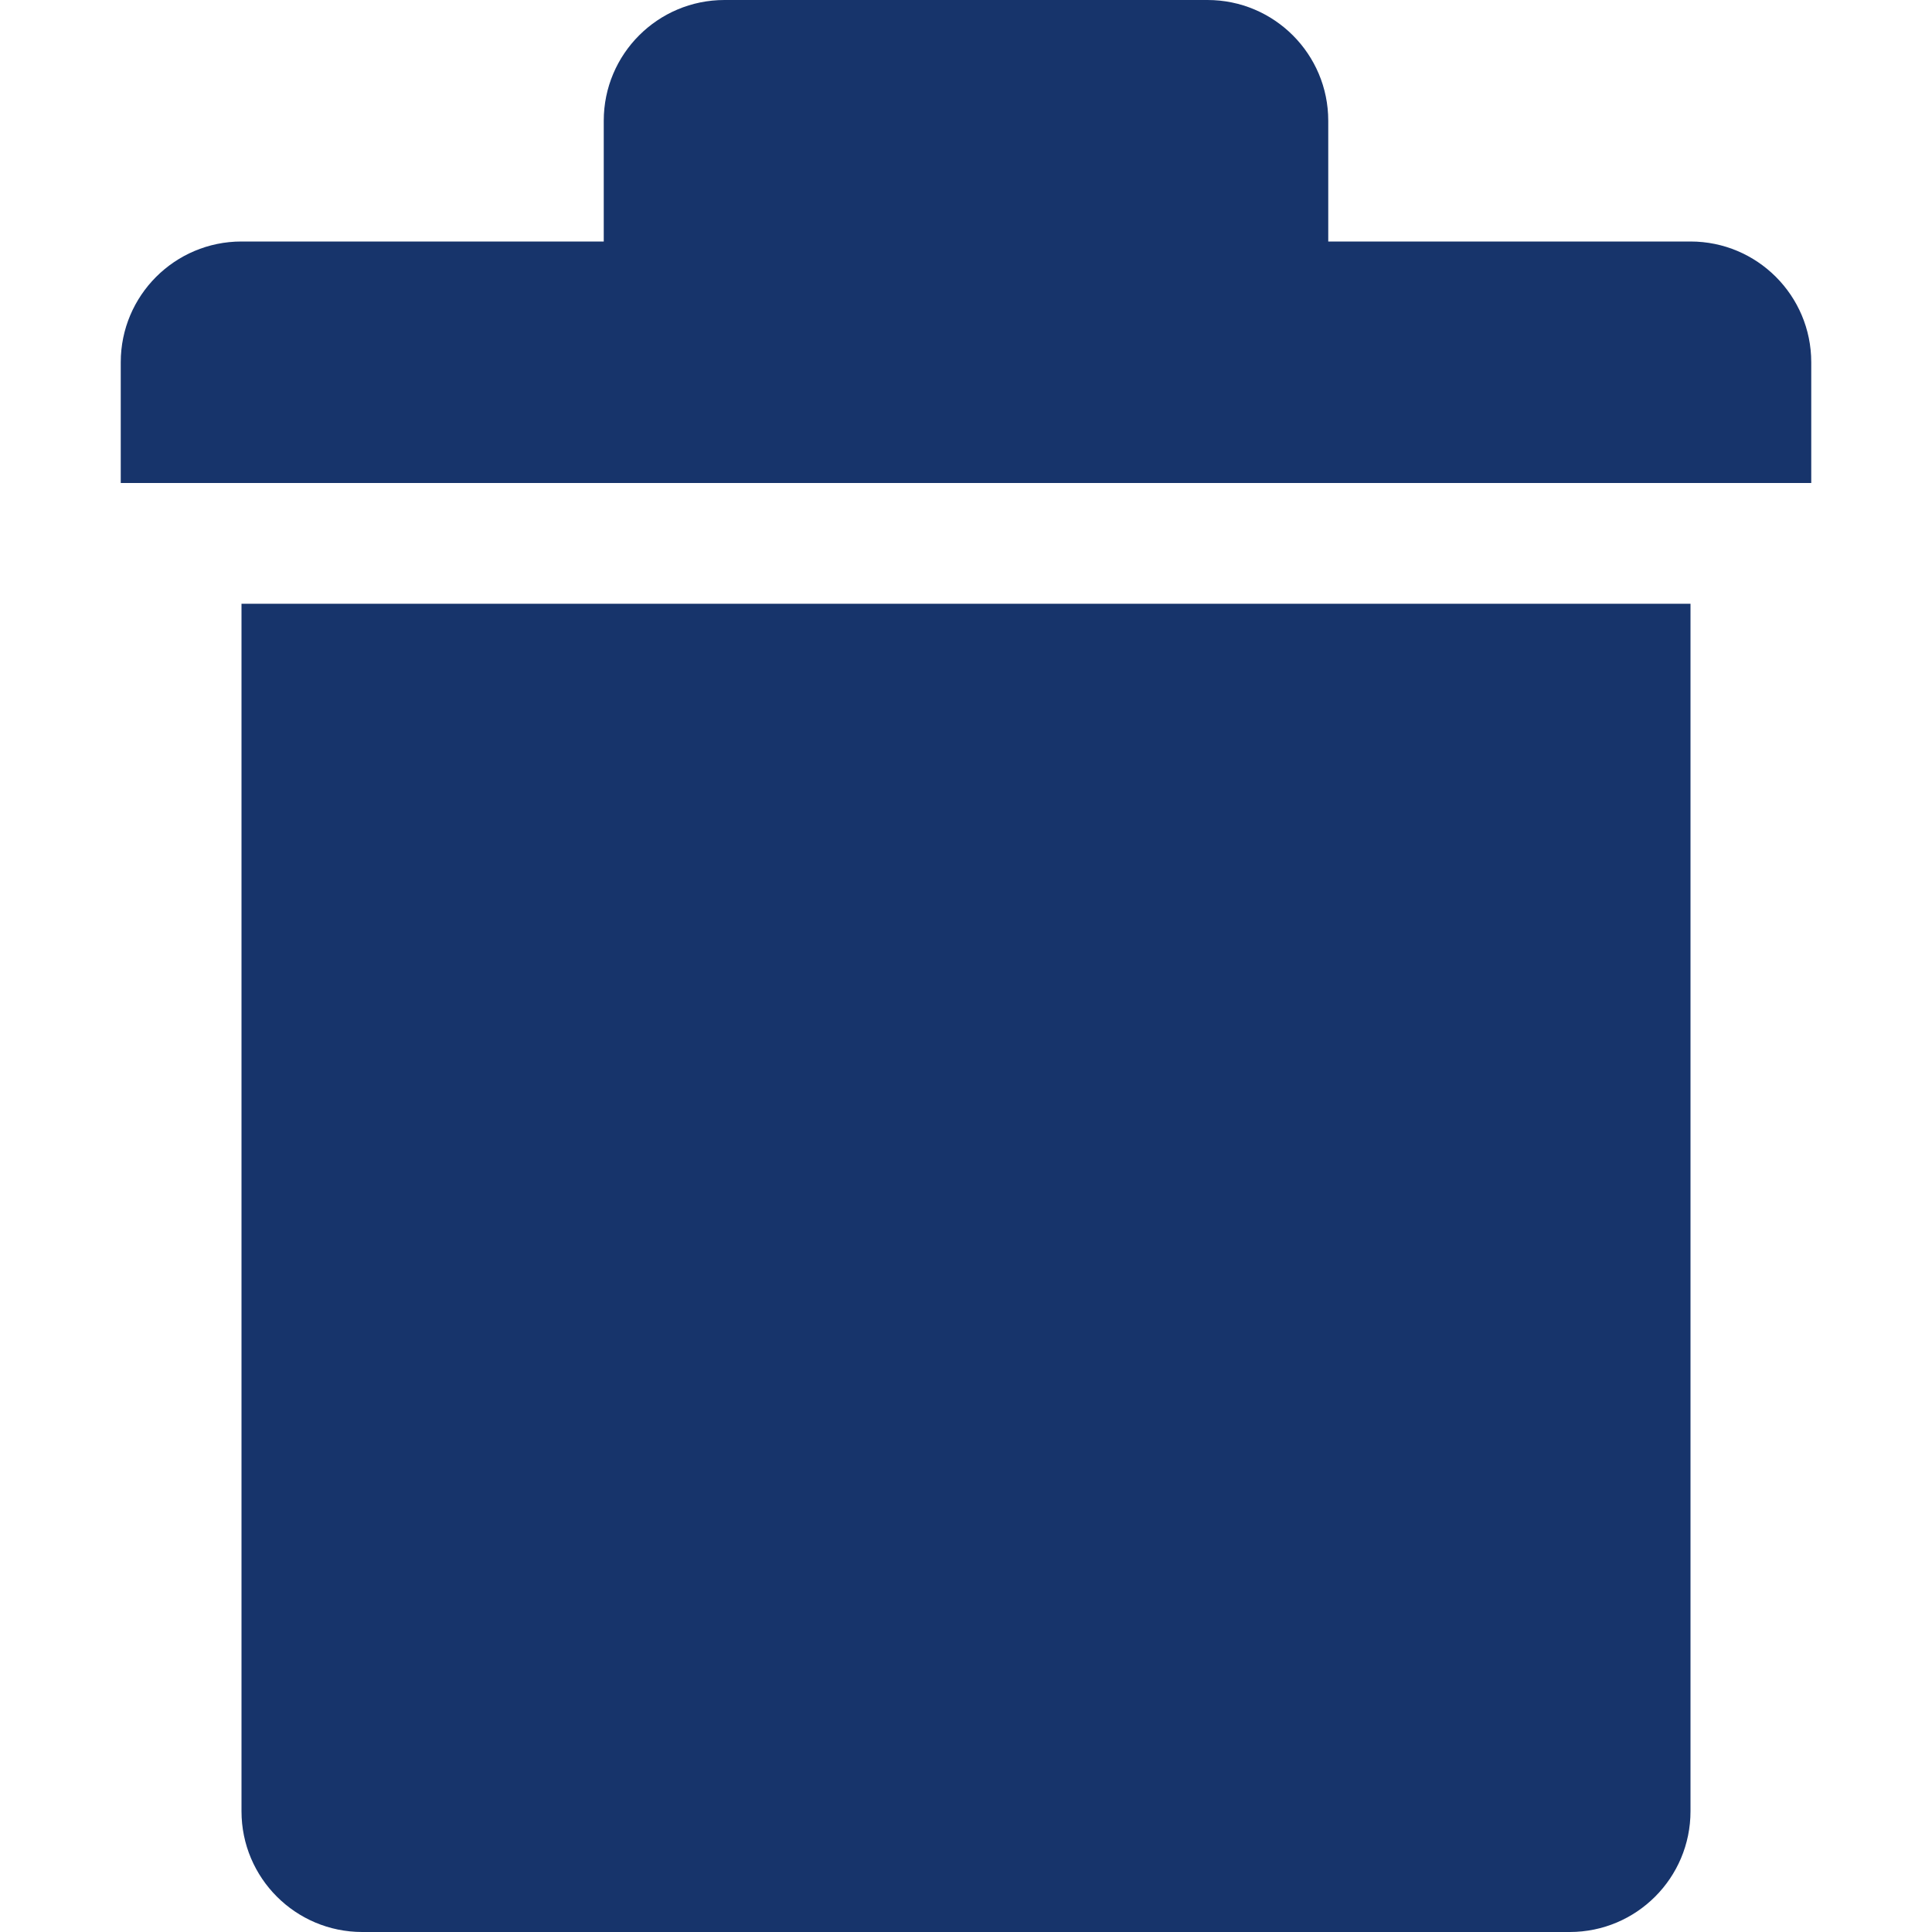
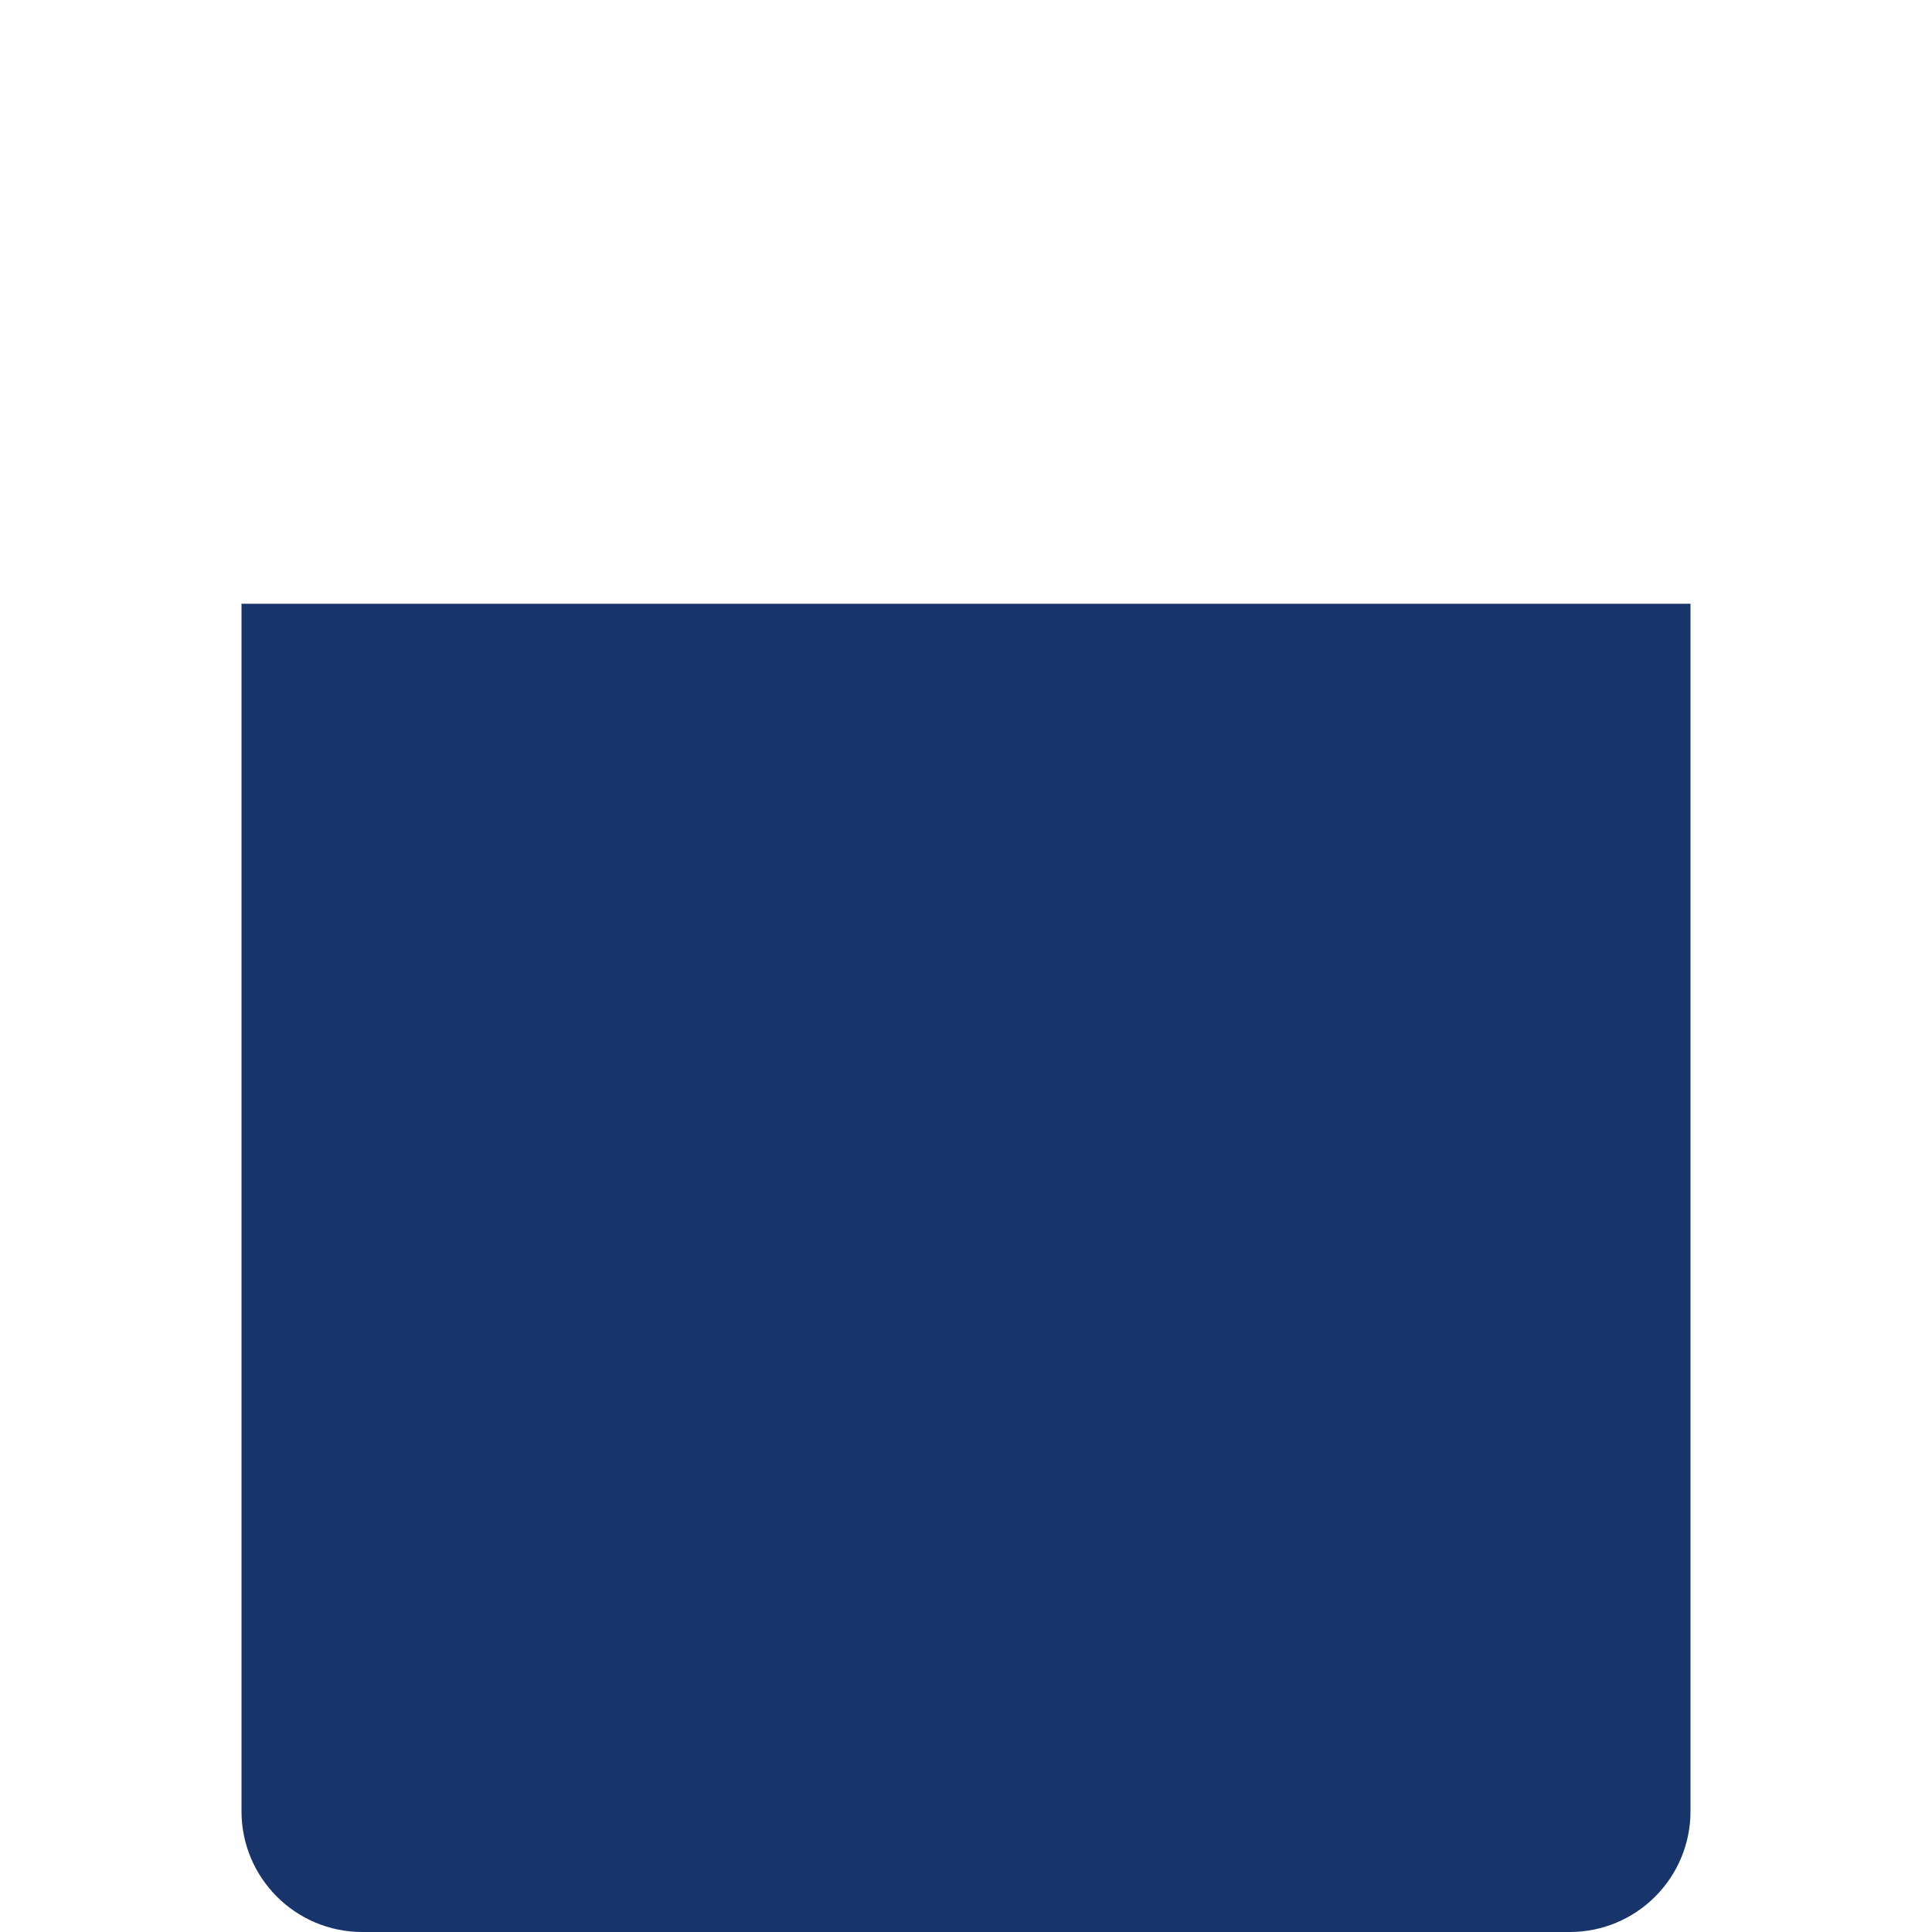
<svg xmlns="http://www.w3.org/2000/svg" width="1200pt" height="1200pt" version="1.1" viewBox="0 0 1200 1200">
  <g fill="#17346b" fill-rule="evenodd">
    <path d="m150 900v225c0 41.398 33.562 75 75 75h750c41.438 0 75-33.602 75-75v-750h-900z" />
-     <path d="m1050 150h-225v-75c0-41.398-33.562-75-75-75h-300c-41.438 0-75 33.602-75 75v75h-225c-41.438 0-75 33.602-75 75v75h1050v-75c0-41.398-33.562-75-75-75z" />
  </g>
</svg>